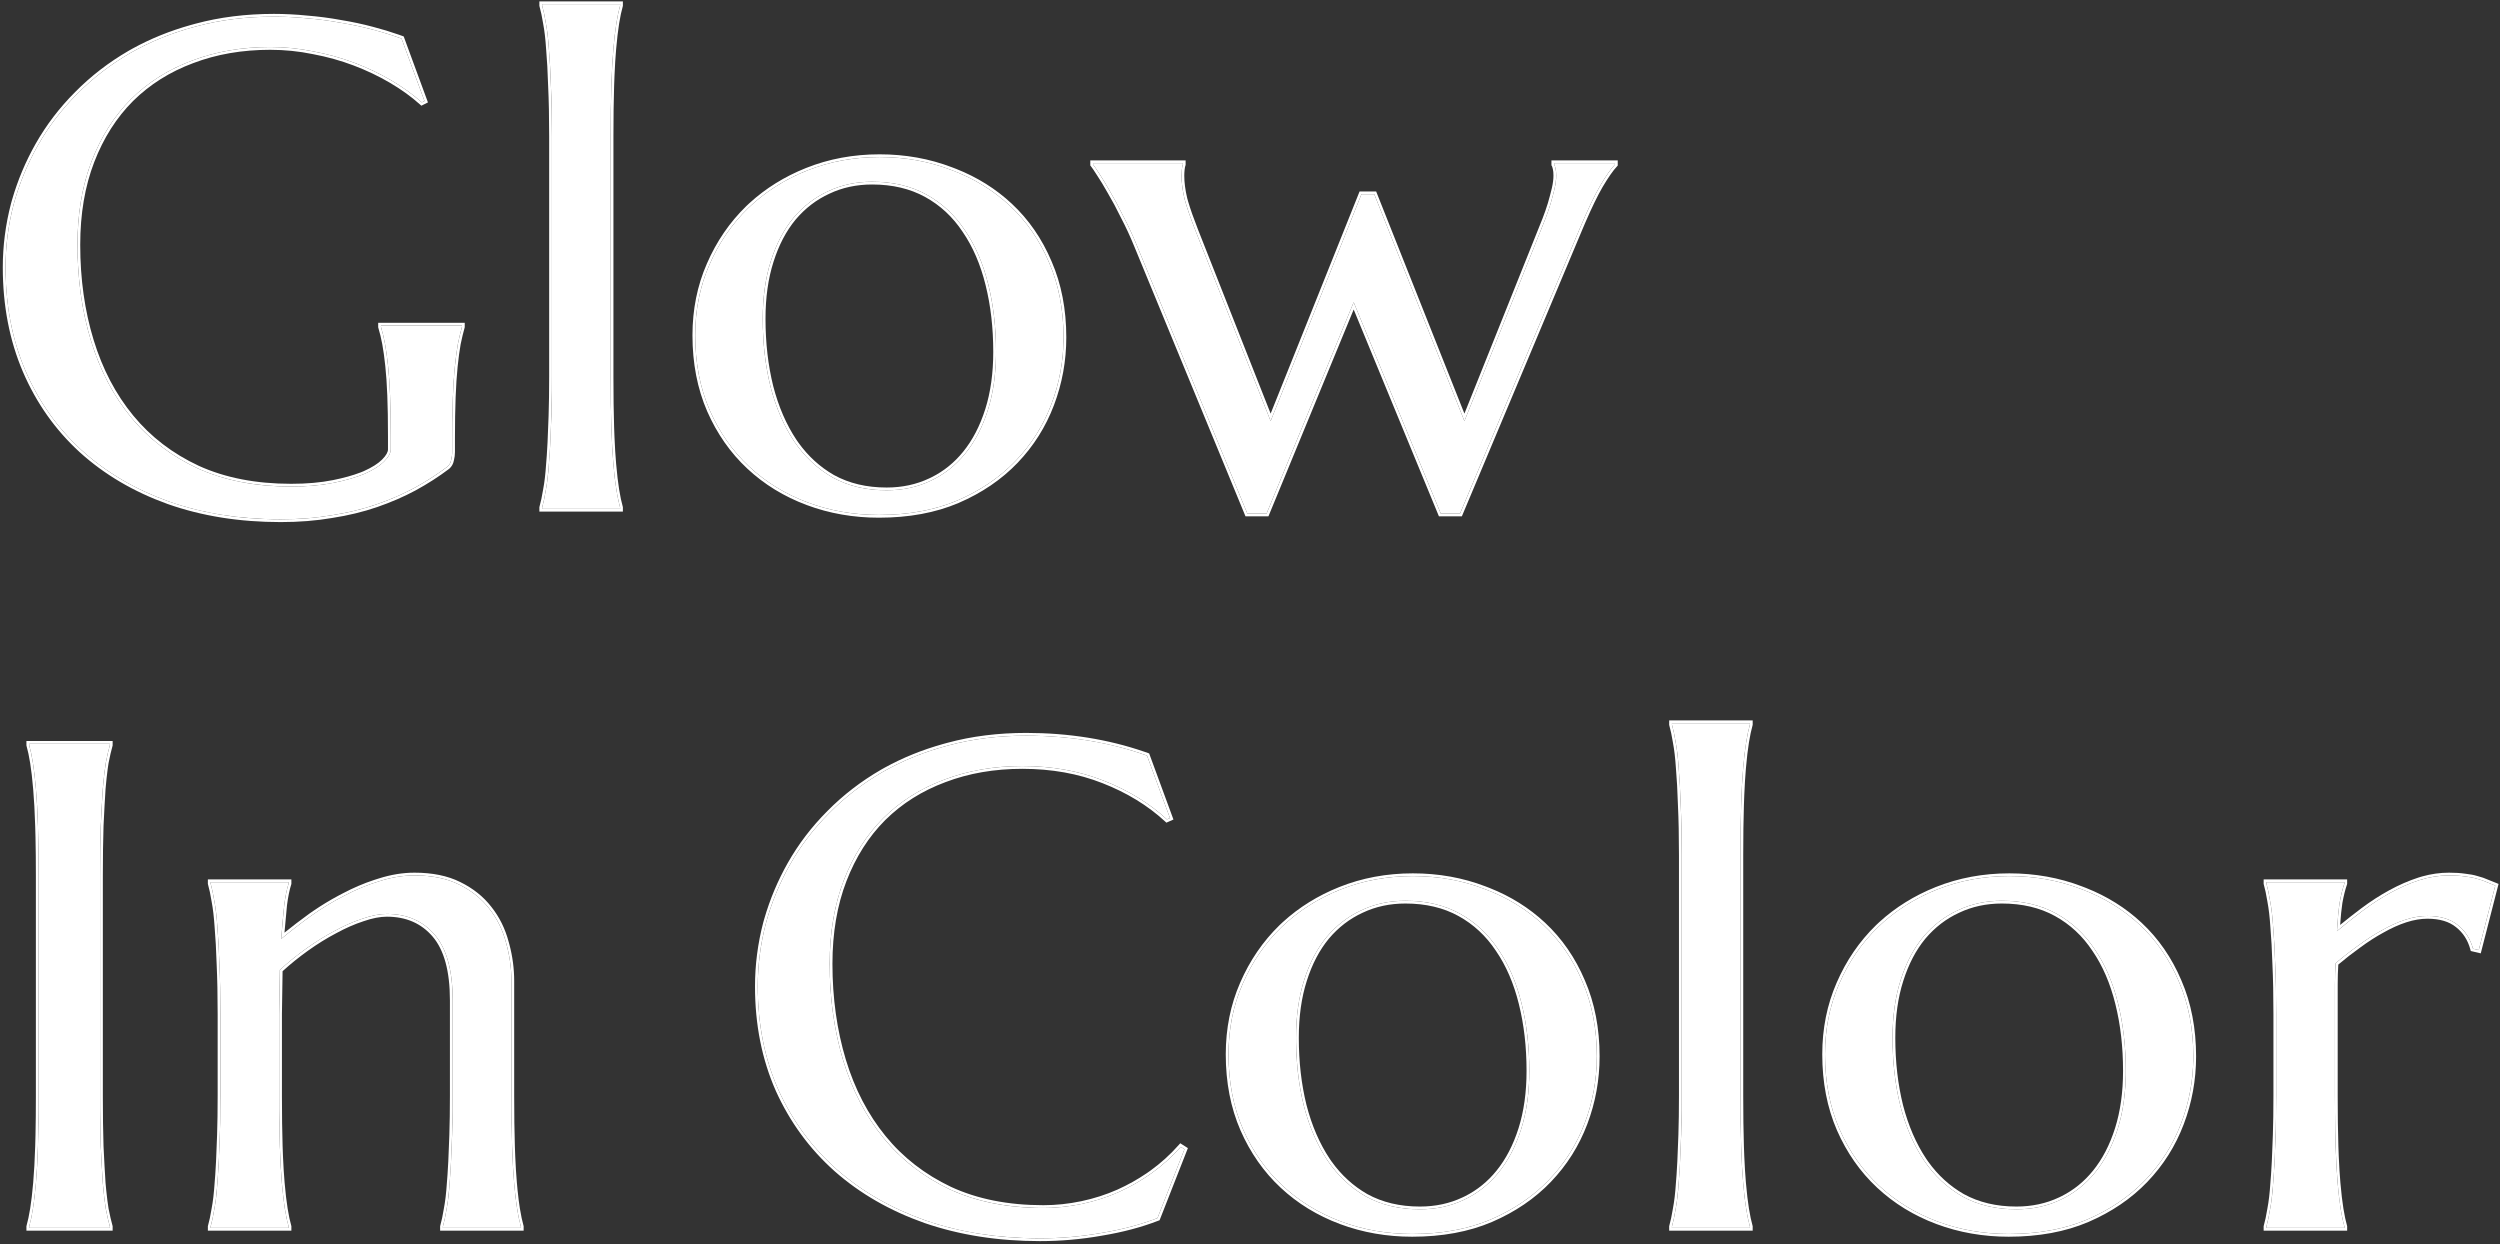
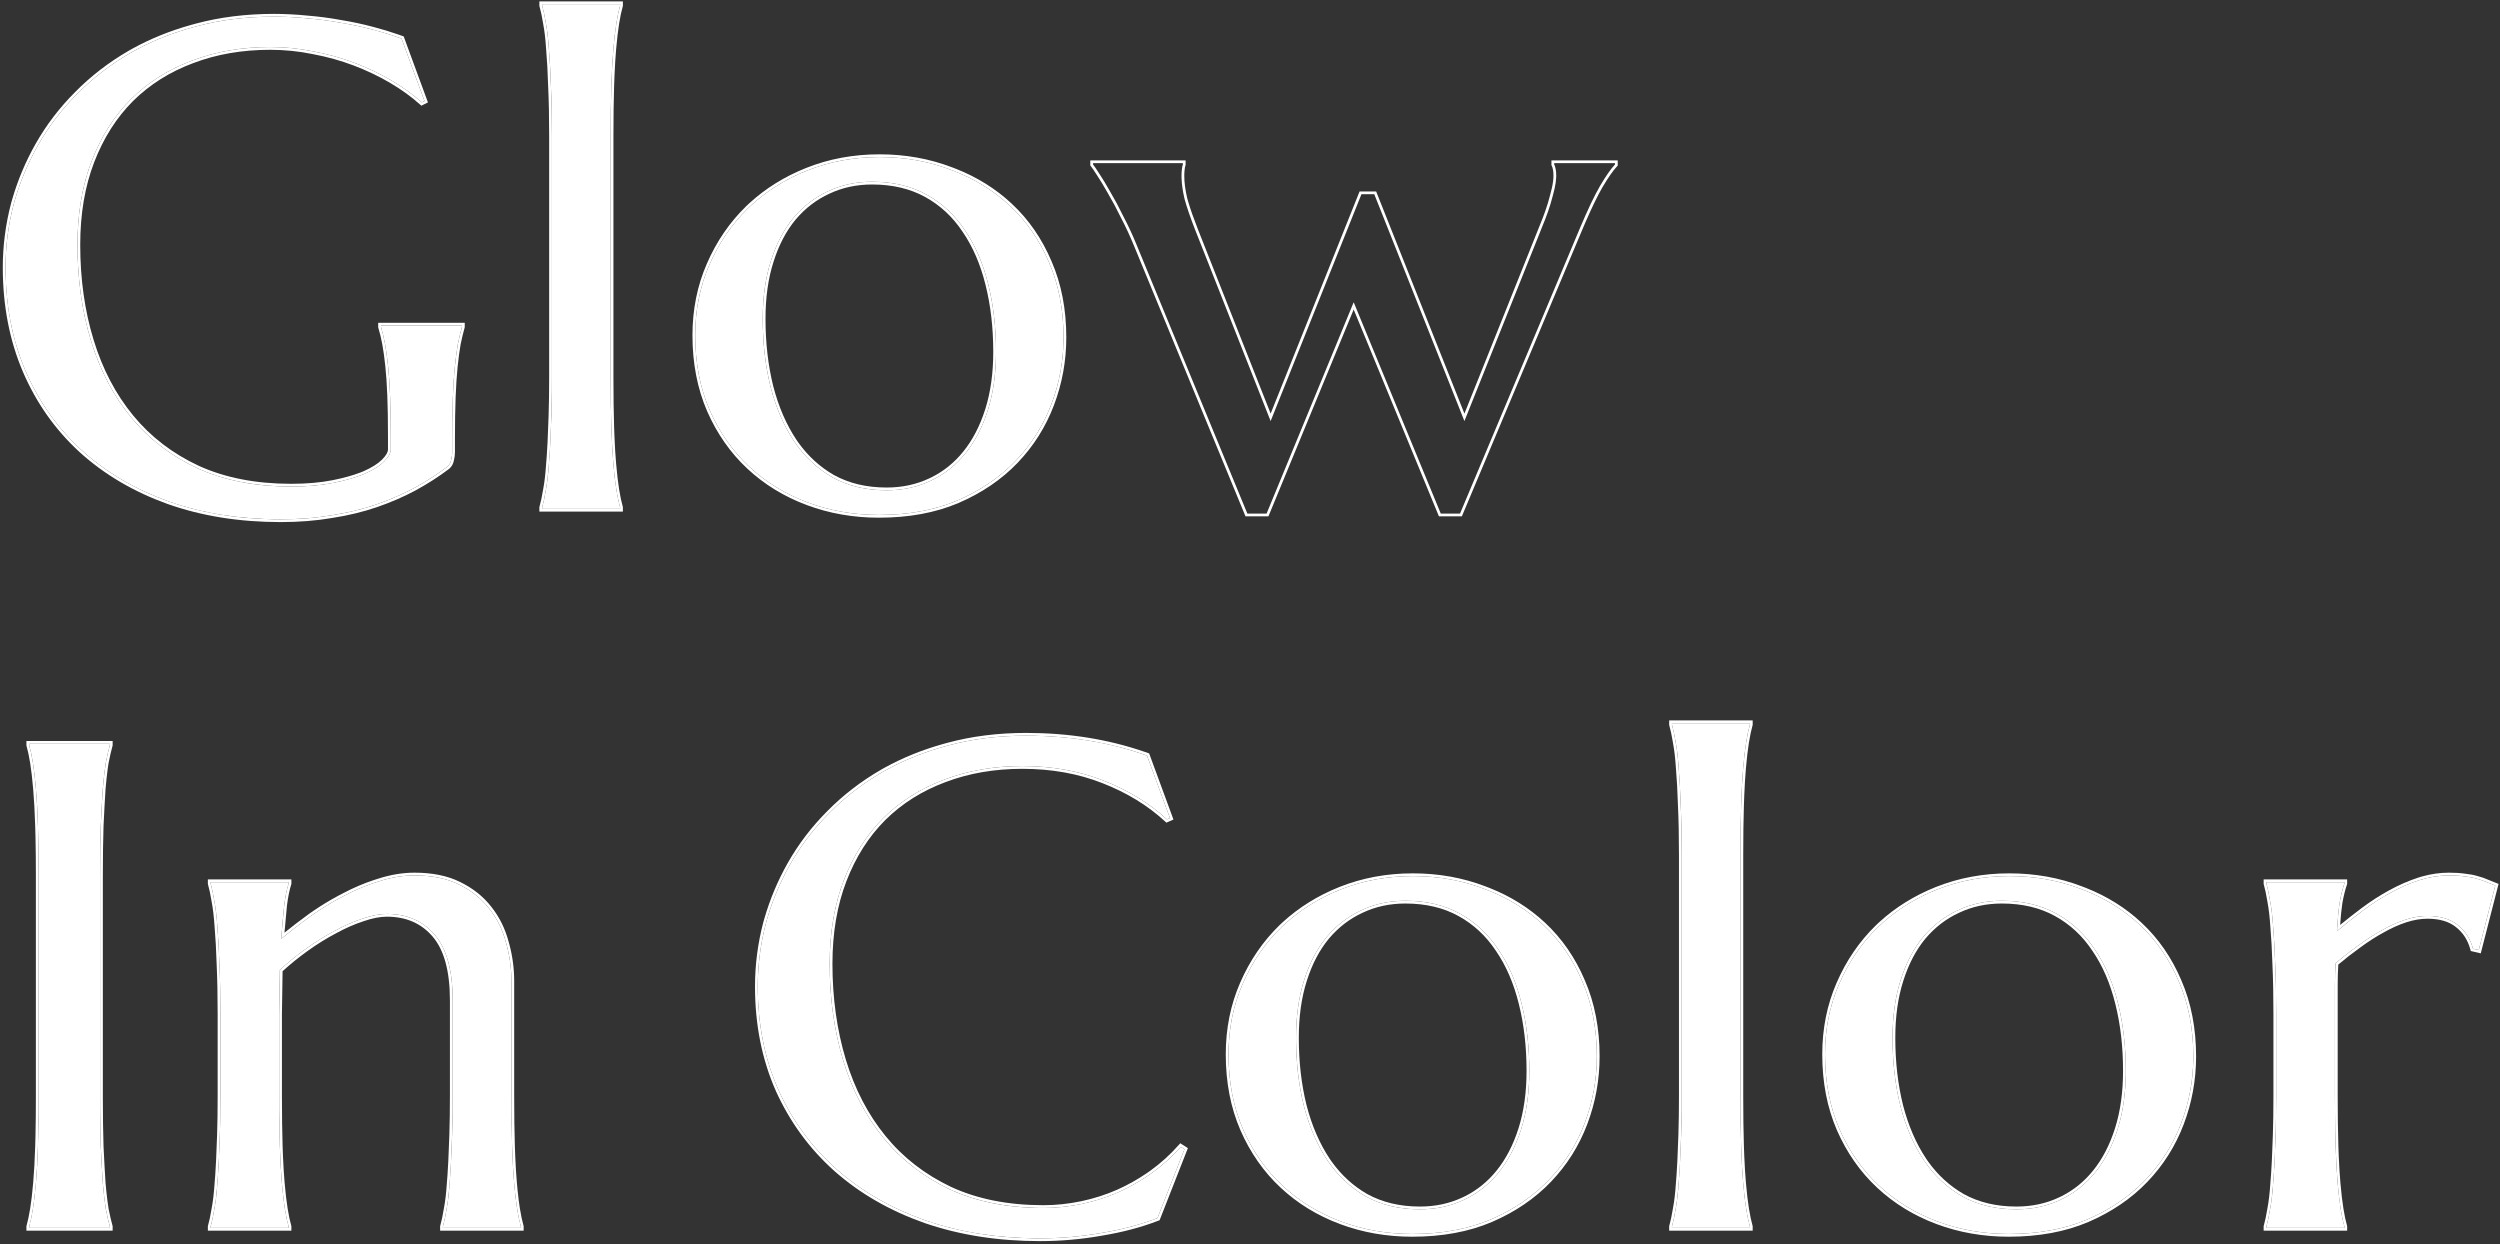
<svg xmlns="http://www.w3.org/2000/svg" width="452" height="225" viewBox="0 0 452 225" fill="none">
  <rect x="0" y="0" width="452" height="225" fill="#333333" stroke="none" />
-   <path d="M248.468 35.115L264.765 76.131L278.375 42.134C278.66 41.402 278.986 40.588 279.352 39.693C279.718 38.757 280.044 37.821 280.329 36.885C280.613 35.909 280.858 34.993 281.061 34.139C281.264 33.243 281.366 32.45 281.366 31.758C281.366 31.229 281.326 30.802 281.244 30.477C281.163 30.11 281.081 29.866 281 29.744V29.5H291.986V29.744C291.254 30.517 290.359 31.799 289.301 33.589C288.284 35.339 287.063 37.903 285.639 41.28L263.971 92.855H260.492L244.745 54.647L228.998 92.855H225.519L205.5 44.27C204.767 42.48 203.974 40.771 203.119 39.144C202.305 37.475 201.512 35.99 200.739 34.688C200.006 33.386 199.355 32.308 198.786 31.453C198.216 30.558 197.829 29.988 197.626 29.744V29.5H213.861V29.744C213.78 29.948 213.719 30.253 213.678 30.66C213.638 31.067 213.617 31.433 213.617 31.758C213.617 33.02 213.8 34.423 214.167 35.97C214.573 37.475 215.224 39.367 216.12 41.646L229.73 76.131L246.149 35.115H248.468Z" fill="white" />
  <path d="M125.697 60.628C125.697 56.03 126.552 51.778 128.261 47.872C129.97 43.925 132.309 40.507 135.28 37.618C138.291 34.729 141.831 32.47 145.9 30.843C149.969 29.215 154.343 28.401 159.022 28.401C163.62 28.401 167.934 29.174 171.962 30.721C176.031 32.226 179.571 34.383 182.582 37.19C185.593 39.998 187.953 43.416 189.662 47.444C191.412 51.473 192.287 55.989 192.287 60.994C192.287 65.185 191.554 69.213 190.089 73.079C188.625 76.945 186.468 80.363 183.62 83.333C180.771 86.303 177.272 88.684 173.122 90.474C169.012 92.224 164.271 93.099 158.9 93.099C154.343 93.099 150.05 92.346 146.022 90.84C141.994 89.335 138.474 87.178 135.463 84.371C132.452 81.563 130.071 78.165 128.322 74.178C126.572 70.149 125.697 65.633 125.697 60.628ZM160.304 88.643C163.193 88.643 165.838 88.073 168.239 86.934C170.68 85.795 172.776 84.147 174.525 81.99C176.275 79.834 177.638 77.209 178.615 74.117C179.591 71.024 180.08 67.525 180.08 63.619C180.08 59.224 179.612 55.155 178.676 51.412C177.74 47.627 176.336 44.372 174.464 41.646C172.633 38.879 170.314 36.722 167.506 35.176C164.699 33.63 161.423 32.857 157.68 32.857C154.791 32.857 152.146 33.427 149.745 34.566C147.344 35.665 145.249 37.272 143.458 39.388C141.709 41.504 140.346 44.108 139.369 47.2C138.393 50.252 137.904 53.731 137.904 57.637C137.904 62.032 138.372 66.121 139.308 69.905C140.285 73.689 141.709 76.985 143.581 79.793C145.452 82.56 147.772 84.737 150.539 86.324C153.346 87.87 156.601 88.643 160.304 88.643Z" fill="white" />
  <path d="M99.789 24.617C99.789 21.159 99.728 18.148 99.606 15.584C99.525 12.98 99.403 10.742 99.24 8.87C99.118 6.998 98.935 5.432 98.69 4.17C98.487 2.909 98.263 1.851 98.019 0.997V0.752H112.118V0.997C111.874 1.851 111.65 2.909 111.447 4.17C111.243 5.432 111.06 6.998 110.897 8.87C110.735 10.742 110.613 12.98 110.531 15.584C110.45 18.148 110.409 21.159 110.409 24.617V68.135C110.409 71.594 110.45 74.625 110.531 77.23C110.613 79.793 110.735 82.011 110.897 83.882C111.06 85.754 111.243 87.321 111.447 88.582C111.65 89.843 111.874 90.901 112.118 91.756V92H98.019V91.756C98.263 90.901 98.487 89.843 98.69 88.582C98.935 87.321 99.118 85.754 99.24 83.882C99.403 82.011 99.525 79.793 99.606 77.23C99.728 74.625 99.789 71.594 99.789 68.135V24.617Z" fill="white" />
  <path d="M81.754 81.746C81.754 82.194 81.693 82.662 81.571 83.15C81.49 83.638 81.266 84.045 80.9 84.371C79.069 85.754 77.075 87.036 74.918 88.216C72.803 89.355 70.504 90.352 68.022 91.207C65.539 92.061 62.854 92.712 59.965 93.16C57.117 93.648 54.044 93.892 50.748 93.892C43.343 93.892 36.588 92.814 30.485 90.657C24.381 88.46 19.132 85.368 14.738 81.38C10.384 77.392 7.007 72.611 4.606 67.037C2.205 61.421 1.005 55.196 1.005 48.36C1.005 44.494 1.493 40.69 2.47 36.946C3.487 33.203 4.952 29.642 6.864 26.265C8.777 22.888 11.137 19.795 13.944 16.988C16.752 14.139 19.946 11.678 23.527 9.603C27.148 7.527 31.116 5.92 35.429 4.781C39.783 3.601 44.482 3.011 49.528 3.011C51.481 3.011 53.475 3.112 55.509 3.316C57.544 3.479 59.558 3.743 61.552 4.109C63.546 4.435 65.458 4.842 67.289 5.33C69.161 5.818 70.931 6.368 72.599 6.978L76.749 18.27L76.261 18.514C74.674 17.09 72.843 15.767 70.768 14.546C68.693 13.326 66.475 12.268 64.115 11.373C61.755 10.477 59.273 9.786 56.669 9.297C54.105 8.768 51.501 8.504 48.856 8.504C43.73 8.504 39.03 9.318 34.757 10.945C30.485 12.532 26.802 14.852 23.71 17.903C20.658 20.955 18.278 24.699 16.569 29.134C14.86 33.569 14.005 38.615 14.005 44.27C14.005 50.496 14.819 56.274 16.447 61.605C18.074 66.935 20.495 71.553 23.71 75.46C26.924 79.366 30.933 82.438 35.734 84.676C40.576 86.873 46.212 87.972 52.641 87.972C55.489 87.972 58.032 87.748 60.27 87.3C62.508 86.853 64.4 86.303 65.946 85.652C67.493 84.961 68.652 84.228 69.425 83.455C70.239 82.641 70.646 81.909 70.646 81.258V78.877C70.646 76.029 70.605 73.567 70.524 71.492C70.442 69.417 70.32 67.627 70.158 66.121C69.995 64.575 69.812 63.252 69.608 62.154C69.405 61.055 69.161 60.038 68.876 59.102V58.858H83.524V59.102C83.28 59.956 83.036 60.974 82.792 62.154C82.588 63.293 82.405 64.656 82.243 66.243C82.08 67.83 81.958 69.702 81.876 71.858C81.795 73.974 81.754 76.436 81.754 79.244V81.746Z" fill="white" />
  <path d="M280.866 31.759C280.866 31.25 280.826 30.868 280.759 30.598L280.756 30.585C280.717 30.412 280.681 30.277 280.647 30.177C280.631 30.127 280.617 30.089 280.604 30.061C280.598 30.048 280.593 30.038 280.589 30.031L280.584 30.021L280.5 29.895V29H292.486V29.943L292.35 30.088C291.657 30.819 290.785 32.059 289.732 33.84L289.733 33.841C288.857 35.348 287.82 37.481 286.622 40.249L286.1 41.474L264.304 93.355H260.157L260.03 93.045L244.745 55.957L229.46 93.045L229.333 93.355H225.185L225.057 93.045L205.037 44.461C204.31 42.684 203.523 40.989 202.677 39.376L202.673 39.369L202.67 39.362C201.861 37.704 201.073 36.231 200.309 34.943L200.303 34.934C199.574 33.638 198.929 32.571 198.369 31.73L198.363 31.722C197.79 30.821 197.421 30.279 197.242 30.064L197.126 29.925V29H214.361V29.841L214.325 29.93C214.27 30.067 214.215 30.316 214.176 30.709C214.136 31.103 214.117 31.453 214.117 31.759C214.117 32.969 214.292 34.328 214.649 35.839L214.811 36.413C215.214 37.795 215.805 39.477 216.585 41.463L229.733 74.777L245.811 34.615H248.808L264.767 74.781L277.911 41.948C278.197 41.214 278.523 40.399 278.89 39.504C279.25 38.582 279.57 37.66 279.851 36.739C280.133 35.772 280.373 34.866 280.574 34.023C280.771 33.155 280.866 32.402 280.866 31.759ZM281.361 32.023C281.339 32.65 281.24 33.355 281.062 34.139C280.858 34.993 280.614 35.909 280.329 36.886C280.044 37.822 279.719 38.758 279.353 39.693L278.833 40.975C278.67 41.382 278.518 41.769 278.376 42.135L264.765 76.131L248.469 35.115H246.149L229.73 76.131L216.12 41.647C215.225 39.368 214.574 37.475 214.167 35.97C213.847 34.617 213.666 33.373 213.626 32.238L213.617 31.759C213.617 31.596 213.623 31.422 213.633 31.239L213.679 30.66C213.719 30.253 213.78 29.948 213.861 29.744V29.5H197.626V29.744C197.829 29.988 198.216 30.558 198.786 31.453C199.356 32.308 200.007 33.386 200.739 34.688C201.512 35.99 202.305 37.475 203.119 39.144C203.974 40.771 204.768 42.48 205.5 44.27L225.52 92.855H228.998L244.745 54.647L260.492 92.855H263.972L285.639 41.28C287.063 37.903 288.284 35.34 289.301 33.59C290.359 31.799 291.254 30.517 291.986 29.744V29.5H281V29.744C281.081 29.866 281.163 30.11 281.244 30.477C281.326 30.802 281.366 31.23 281.366 31.759L281.361 32.023Z" fill="white" />
  <path d="M125.197 60.628C125.197 55.966 126.064 51.645 127.803 47.671C129.537 43.667 131.913 40.195 134.932 37.259L134.934 37.257L135.514 36.714C138.445 34.037 141.846 31.926 145.714 30.379C149.846 28.726 154.284 27.901 159.022 27.901C163.676 27.901 168.048 28.684 172.136 30.252L172.903 30.546C176.711 32.055 180.052 34.148 182.923 36.825C185.987 39.683 188.386 43.158 190.12 47.245H190.121C191.902 51.344 192.787 55.93 192.787 60.994C192.787 65.245 192.043 69.333 190.557 73.256C189.068 77.184 186.875 80.66 183.98 83.679C181.082 86.702 177.525 89.119 173.319 90.934L173.317 90.935C169.135 92.715 164.325 93.599 158.9 93.599C154.287 93.599 149.934 92.836 145.847 91.309C141.76 89.781 138.183 87.591 135.122 84.736C132.058 81.88 129.64 78.425 127.864 74.379L127.863 74.377C126.083 70.278 125.197 65.692 125.197 60.628ZM137.904 57.638C137.904 53.731 138.393 50.252 139.369 47.2C140.346 44.108 141.709 41.504 143.459 39.388C145.137 37.404 147.084 35.868 149.299 34.778L149.745 34.566C152.146 33.427 154.791 32.857 157.68 32.857L158.376 32.866C161.831 32.957 164.875 33.727 167.507 35.177C170.314 36.723 172.634 38.88 174.465 41.647C176.336 44.373 177.74 47.628 178.676 51.412C179.612 55.156 180.08 59.225 180.08 63.619L180.074 64.347C180.017 67.961 179.531 71.218 178.615 74.117L178.427 74.691C177.466 77.536 176.166 79.969 174.525 81.99C172.776 84.147 170.681 85.795 168.239 86.935C165.839 88.074 163.193 88.644 160.305 88.644V88.144C163.126 88.144 165.697 87.587 168.024 86.482L168.027 86.481L168.468 86.268C170.651 85.173 172.54 83.643 174.137 81.675C175.841 79.575 177.177 77.008 178.138 73.966C179.096 70.931 179.58 67.484 179.58 63.619C179.58 59.26 179.115 55.232 178.19 51.533V51.531C177.266 47.795 175.884 44.597 174.052 41.929L174.047 41.922V41.921C172.259 39.219 169.999 37.12 167.266 35.614C164.543 34.115 161.353 33.357 157.68 33.357C154.858 33.357 152.288 33.913 149.96 35.018L149.953 35.02C147.623 36.087 145.585 37.648 143.84 39.711C142.14 41.768 140.806 44.311 139.846 47.351V47.352C138.888 50.346 138.404 53.772 138.404 57.638C138.404 61.997 138.869 66.045 139.794 69.785H139.793C140.757 73.52 142.161 76.76 143.995 79.513L144.343 80.014C146.11 82.483 148.258 84.439 150.787 85.89C153.508 87.387 156.676 88.144 160.305 88.144V88.644L159.615 88.634C156.197 88.543 153.171 87.774 150.539 86.324C147.772 84.737 145.453 82.56 143.581 79.793C141.826 77.161 140.464 74.1 139.496 70.609L139.309 69.905C138.431 66.358 137.965 62.542 137.91 58.458L137.904 57.638ZM125.697 60.628C125.697 65.633 126.573 70.149 128.322 74.178C130.072 78.165 132.452 81.564 135.463 84.371C138.474 87.179 141.994 89.335 146.022 90.841C150.051 92.346 154.343 93.099 158.9 93.099C163.936 93.099 168.417 92.33 172.344 90.792L173.122 90.475C177.013 88.796 180.332 86.598 183.078 83.883L183.62 83.333C186.29 80.548 188.352 77.37 189.807 73.799L190.09 73.079C191.463 69.455 192.192 65.688 192.278 61.778L192.287 60.994C192.287 55.989 191.412 51.473 189.662 47.444C187.953 43.416 185.593 39.998 182.582 37.19C179.571 34.383 176.031 32.226 171.962 30.721C167.934 29.174 163.62 28.401 159.022 28.401C154.343 28.401 149.969 29.215 145.9 30.843L145.144 31.155C141.391 32.755 138.103 34.91 135.28 37.618C132.31 40.507 129.97 43.925 128.261 47.872L127.95 48.608C126.448 52.311 125.697 56.318 125.697 60.628Z" fill="white" />
  <path d="M110.409 24.617C110.409 21.159 110.45 18.148 110.531 15.584C110.613 12.98 110.735 10.742 110.897 8.87C111.02 7.466 111.153 6.234 111.298 5.174L111.447 4.171C111.651 2.91 111.874 1.851 112.118 0.997V0.753H98.019V0.997C98.264 1.851 98.487 2.91 98.69 4.171C98.934 5.432 99.118 6.999 99.24 8.87C99.403 10.742 99.525 12.98 99.606 15.584C99.728 18.148 99.789 21.159 99.789 24.617V68.136L99.777 70.649C99.754 73.083 99.698 75.276 99.606 77.23L99.537 79.087C99.461 80.88 99.362 82.479 99.24 83.883L99.191 84.57C99.071 86.141 98.904 87.478 98.69 88.582C98.487 89.843 98.264 90.901 98.019 91.756V92H112.118V91.756C111.935 91.115 111.764 90.36 111.604 89.49L111.447 88.582C111.295 87.636 111.153 86.518 111.023 85.228L110.897 83.883C110.735 82.011 110.613 79.793 110.531 77.23C110.47 75.276 110.432 73.083 110.417 70.649L110.409 68.136V24.617ZM110.909 68.136C110.909 71.591 110.95 74.616 111.031 77.214L111.1 79.066C111.176 80.853 111.274 82.444 111.396 83.839C111.558 85.703 111.74 87.257 111.94 88.502C112.142 89.751 112.362 90.789 112.599 91.618L112.618 91.686V92.5H97.519V91.686L97.538 91.618C97.775 90.789 97.996 89.751 98.197 88.502L98.198 88.495L98.199 88.487C98.438 87.254 98.62 85.709 98.741 83.85V83.839L98.856 82.379C98.962 80.853 99.046 79.132 99.106 77.214V77.206L99.186 75.18C99.255 73.073 99.289 70.725 99.289 68.136V24.617C99.289 21.164 99.228 18.161 99.106 15.607V15.6C99.025 13.001 98.903 10.773 98.741 8.913L98.74 8.902V8.901C98.619 7.043 98.438 5.499 98.199 4.266L98.197 4.25C97.996 3 97.775 1.963 97.538 1.134L97.519 1.066V0.253H112.618V1.066L112.599 1.134C112.362 1.963 112.142 3 111.94 4.25C111.74 5.495 111.558 7.049 111.396 8.913C111.274 10.308 111.176 11.911 111.1 13.721L111.031 15.6C110.95 18.156 110.909 21.162 110.909 24.617V68.136Z" fill="white" />
  <path d="M14.006 44.27C14.006 38.968 14.757 34.202 16.259 29.973L16.569 29.134C18.278 24.699 20.658 20.955 23.71 17.903C26.609 15.042 30.027 12.825 33.963 11.251L34.758 10.945C39.03 9.318 43.73 8.504 48.856 8.504C51.501 8.504 54.105 8.769 56.669 9.298C59.273 9.786 61.755 10.478 64.115 11.373C66.475 12.268 68.693 13.326 70.769 14.547C72.584 15.615 74.213 16.761 75.654 17.984L76.262 18.514L76.75 18.27L72.6 6.979C70.931 6.368 69.161 5.818 67.289 5.33C65.458 4.842 63.546 4.435 61.552 4.109C59.558 3.743 57.544 3.479 55.51 3.316C53.729 3.138 51.98 3.038 50.262 3.016L49.528 3.011C44.483 3.011 39.783 3.601 35.429 4.781L34.624 5C30.621 6.123 26.922 7.657 23.527 9.603C19.947 11.678 16.752 14.14 13.944 16.988L13.423 17.518C10.843 20.183 8.657 23.099 6.864 26.266L6.511 26.9C4.77 30.088 3.423 33.437 2.47 36.946C1.493 40.69 1.005 44.495 1.005 48.36L1.019 49.635C1.159 55.972 2.356 61.773 4.606 67.037C7.007 72.611 10.385 77.392 14.738 81.38C19.133 85.367 24.382 88.46 30.485 90.657C36.207 92.679 42.501 93.754 49.367 93.88L50.749 93.893C54.045 93.893 57.117 93.648 59.965 93.16C62.493 92.769 64.865 92.221 67.081 91.518L68.022 91.207C70.193 90.459 72.225 89.602 74.116 88.637L74.919 88.216C76.806 87.183 78.568 86.073 80.206 84.885L80.9 84.371C81.266 84.046 81.49 83.638 81.571 83.15C81.663 82.784 81.72 82.429 81.743 82.086L81.755 81.746V79.244C81.755 77.138 81.778 75.227 81.823 73.51L81.877 71.858C81.938 70.241 82.021 68.783 82.128 67.486L82.243 66.243C82.406 64.656 82.589 63.294 82.792 62.154C83.036 60.974 83.28 59.957 83.524 59.102V58.858H68.876V59.102C69.161 60.038 69.405 61.056 69.608 62.154C69.812 63.253 69.996 64.575 70.158 66.121C70.321 67.627 70.443 69.417 70.524 71.492C70.606 73.567 70.647 76.03 70.647 78.878V81.258L70.642 81.381C70.594 82.001 70.189 82.692 69.426 83.455L69.117 83.743C68.356 84.411 67.299 85.047 65.946 85.652C64.4 86.303 62.508 86.853 60.27 87.301L59.416 87.458C57.391 87.801 55.133 87.972 52.641 87.972V87.472C55.464 87.472 57.973 87.249 60.172 86.81C62.111 86.422 63.776 85.959 65.171 85.425L65.752 85.191C67.264 84.514 68.36 83.813 69.071 83.102C69.858 82.315 70.147 81.705 70.147 81.258V78.878C70.147 76.034 70.106 73.579 70.024 71.512C69.943 69.444 69.821 67.666 69.66 66.175C69.498 64.637 69.317 63.327 69.117 62.245C68.917 61.163 68.676 60.164 68.397 59.248L68.376 59.177V58.358H84.024V59.172L84.005 59.239C83.766 60.075 83.525 61.075 83.283 62.241L83.284 62.242C83.084 63.365 82.902 64.716 82.74 66.294C82.579 67.867 82.457 69.728 82.376 71.877C82.295 73.985 82.255 76.441 82.255 79.244V81.746C82.255 82.239 82.187 82.748 82.057 83.272C81.951 83.854 81.675 84.351 81.232 84.744L81.217 84.758L81.201 84.769C79.349 86.169 77.335 87.463 75.158 88.654L75.155 88.656C73.014 89.809 70.69 90.817 68.185 91.68C65.674 92.544 62.961 93.2 60.049 93.651L60.05 93.652C57.17 94.146 54.069 94.393 50.749 94.393C43.295 94.393 36.482 93.307 30.318 91.129L30.315 91.128C24.156 88.911 18.849 85.785 14.401 81.75L14.4 81.749C9.993 77.712 6.574 72.872 4.146 67.234C1.716 61.55 0.505 55.256 0.505 48.36C0.505 44.452 0.999 40.605 1.986 36.82L1.987 36.815L2.186 36.107C3.203 32.582 4.617 29.219 6.429 26.019C8.364 22.601 10.752 19.473 13.591 16.634C16.43 13.754 19.66 11.266 23.276 9.17L23.278 9.169L23.969 8.781C27.211 6.997 30.718 5.576 34.489 4.519L35.301 4.297C39.701 3.105 44.445 2.511 49.528 2.511C51.495 2.511 53.502 2.613 55.548 2.817C57.599 2.981 59.631 3.248 61.642 3.617C63.648 3.945 65.573 4.355 67.418 4.847C69.067 5.277 70.639 5.755 72.135 6.28L72.77 6.509L72.988 6.588L77.373 18.517L76.484 18.961L76.181 19.113L75.928 18.886C74.369 17.486 72.565 16.183 70.515 14.977C68.465 13.772 66.272 12.726 63.938 11.84C61.607 10.956 59.153 10.272 56.577 9.789L56.568 9.787C54.038 9.265 51.468 9.004 48.856 9.004C43.783 9.004 39.145 9.809 34.935 11.412L34.932 11.414C30.722 12.977 27.101 15.259 24.061 18.259C21.065 21.256 18.721 24.938 17.035 29.314C15.352 33.682 14.506 38.665 14.506 44.27C14.506 50.452 15.313 56.18 16.925 61.458C18.535 66.732 20.927 71.291 24.096 75.142C27.261 78.987 31.208 82.015 35.945 84.223C40.709 86.383 46.27 87.472 52.641 87.472V87.972C46.413 87.972 40.929 86.941 36.19 84.879L35.734 84.676C31.233 82.578 27.429 79.746 24.322 76.182L23.71 75.46C20.696 71.798 18.381 67.509 16.762 62.596L16.447 61.605C14.921 56.607 14.11 51.217 14.015 45.433L14.006 44.27Z" fill="white" />
  <path d="M411.536 183.365C411.536 179.906 411.475 176.895 411.353 174.332C411.272 171.727 411.15 169.489 410.987 167.618C410.865 165.746 410.682 164.179 410.438 162.918C410.234 161.657 410.01 160.599 409.766 159.744V159.5H423.865V159.744C423.54 160.68 423.255 161.819 423.011 163.162C422.807 164.505 422.645 166.234 422.522 168.35C424.028 167.089 425.595 165.848 427.222 164.627C428.85 163.406 430.518 162.328 432.227 161.392C433.936 160.456 435.665 159.703 437.415 159.134C439.205 158.564 440.996 158.279 442.786 158.279C443.885 158.279 444.841 158.34 445.655 158.462C446.469 158.544 447.201 158.686 447.852 158.89C448.503 159.052 449.093 159.256 449.622 159.5C450.151 159.703 450.66 159.907 451.148 160.11L448.157 171.768L447.12 171.524C446.631 169.734 445.716 168.309 444.373 167.251C443.03 166.153 441.199 165.604 438.88 165.604C437.618 165.604 436.296 165.827 434.913 166.275C433.529 166.722 432.125 167.353 430.701 168.167C429.277 168.94 427.853 169.856 426.429 170.914C425.005 171.931 423.621 173.009 422.278 174.148C422.197 175.328 422.156 176.61 422.156 177.994C422.156 179.377 422.156 180.842 422.156 182.388V198.135C422.156 201.594 422.197 204.625 422.278 207.229C422.36 209.793 422.482 212.011 422.645 213.882C422.807 215.754 422.99 217.321 423.194 218.582C423.397 219.843 423.621 220.901 423.865 221.756V222H409.766V221.756C410.01 220.901 410.234 219.843 410.438 218.582C410.682 217.321 410.865 215.754 410.987 213.882C411.15 212.011 411.272 209.793 411.353 207.229C411.475 204.625 411.536 201.594 411.536 198.135V183.365Z" fill="white" />
  <path d="M329.964 190.628C329.964 186.03 330.818 181.778 332.527 177.872C334.236 173.925 336.576 170.507 339.546 167.618C342.557 164.729 346.097 162.47 350.167 160.843C354.236 159.215 358.61 158.401 363.289 158.401C367.887 158.401 372.2 159.174 376.229 160.721C380.298 162.226 383.838 164.383 386.849 167.19C389.86 169.998 392.22 173.416 393.929 177.444C395.678 181.473 396.553 185.989 396.553 190.994C396.553 195.185 395.821 199.214 394.356 203.079C392.891 206.945 390.735 210.363 387.886 213.333C385.038 216.303 381.539 218.684 377.388 220.474C373.278 222.224 368.538 223.099 363.167 223.099C358.61 223.099 354.317 222.346 350.289 220.84C346.26 219.335 342.741 217.178 339.729 214.371C336.718 211.563 334.338 208.165 332.588 204.178C330.839 200.149 329.964 195.633 329.964 190.628ZM364.571 218.643C367.46 218.643 370.105 218.073 372.505 216.934C374.947 215.795 377.042 214.147 378.792 211.99C380.542 209.834 381.905 207.209 382.881 204.117C383.858 201.024 384.346 197.525 384.346 193.619C384.346 189.224 383.878 185.155 382.942 181.412C382.007 177.627 380.603 174.372 378.731 171.646C376.9 168.879 374.581 166.722 371.773 165.176C368.965 163.63 365.69 162.857 361.946 162.857C359.057 162.857 356.412 163.427 354.012 164.566C351.611 165.665 349.515 167.272 347.725 169.388C345.975 171.504 344.612 174.108 343.636 177.2C342.659 180.252 342.171 183.731 342.171 187.637C342.171 192.032 342.639 196.121 343.575 199.905C344.551 203.689 345.975 206.985 347.847 209.793C349.719 212.56 352.038 214.737 354.805 216.324C357.613 217.87 360.868 218.643 364.571 218.643Z" fill="white" />
  <path d="M304.056 154.617C304.056 151.159 303.995 148.147 303.873 145.584C303.791 142.98 303.669 140.742 303.506 138.87C303.384 136.998 303.201 135.432 302.957 134.17C302.754 132.909 302.53 131.851 302.286 130.997V130.752H316.385V130.997C316.141 131.851 315.917 132.909 315.713 134.17C315.51 135.432 315.327 136.998 315.164 138.87C315.001 140.742 314.879 142.98 314.798 145.584C314.716 148.147 314.676 151.159 314.676 154.617V198.135C314.676 201.594 314.716 204.625 314.798 207.229C314.879 209.793 315.001 212.011 315.164 213.882C315.327 215.754 315.51 217.321 315.713 218.582C315.917 219.843 316.141 220.901 316.385 221.756V222H302.286V221.756C302.53 220.901 302.754 219.843 302.957 218.582C303.201 217.321 303.384 215.754 303.506 213.882C303.669 212.011 303.791 209.793 303.873 207.229C303.995 204.625 304.056 201.594 304.056 198.135V154.617Z" fill="white" />
  <path d="M222.117 190.628C222.117 186.03 222.972 181.778 224.681 177.872C226.39 173.925 228.729 170.507 231.7 167.618C234.711 164.729 238.251 162.47 242.32 160.843C246.389 159.215 250.763 158.401 255.442 158.401C260.04 158.401 264.354 159.174 268.382 160.721C272.451 162.226 275.991 164.383 279.002 167.19C282.013 169.998 284.373 173.416 286.082 177.444C287.832 181.473 288.707 185.989 288.707 190.994C288.707 195.185 287.974 199.214 286.509 203.079C285.044 206.945 282.888 210.363 280.04 213.333C277.191 216.303 273.692 218.684 269.542 220.474C265.432 222.224 260.691 223.099 255.32 223.099C250.763 223.099 246.47 222.346 242.442 220.84C238.414 219.335 234.894 217.178 231.883 214.371C228.872 211.563 226.491 208.165 224.742 204.178C222.992 200.149 222.117 195.633 222.117 190.628ZM256.724 218.643C259.613 218.643 262.258 218.073 264.659 216.934C267.1 215.795 269.196 214.147 270.945 211.99C272.695 209.834 274.058 207.209 275.035 204.117C276.011 201.024 276.5 197.525 276.5 193.619C276.5 189.224 276.032 185.155 275.096 181.412C274.16 177.627 272.756 174.372 270.884 171.646C269.053 168.879 266.734 166.722 263.926 165.176C261.119 163.63 257.843 162.857 254.1 162.857C251.211 162.857 248.566 163.427 246.165 164.566C243.764 165.665 241.669 167.272 239.878 169.388C238.129 171.504 236.766 174.108 235.789 177.2C234.812 180.252 234.324 183.731 234.324 187.637C234.324 192.032 234.792 196.121 235.728 199.905C236.705 203.689 238.129 206.985 240 209.793C241.872 212.56 244.192 214.737 246.958 216.324C249.766 217.87 253.021 218.643 256.724 218.643Z" fill="white" />
  <path d="M211.529 147.903L210.979 148.147C207.806 145.218 203.981 142.878 199.505 141.128C195.07 139.379 190.187 138.504 184.856 138.504C179.729 138.504 175.03 139.318 170.757 140.945C166.485 142.532 162.802 144.852 159.71 147.903C156.658 150.955 154.278 154.699 152.569 159.134C150.86 163.569 150.005 168.615 150.005 174.271C150.005 180.496 150.819 186.315 152.447 191.727C154.074 197.098 156.495 201.757 159.71 205.704C162.924 209.651 166.932 212.763 171.734 215.042C176.576 217.28 182.212 218.399 188.641 218.399C190.96 218.399 193.279 218.155 195.599 217.667C197.918 217.178 200.136 216.466 202.251 215.53C204.408 214.554 206.422 213.394 208.294 212.051C210.206 210.668 211.936 209.101 213.482 207.352L214.153 207.779L209.271 220.23C206.219 221.41 202.841 222.305 199.139 222.916C195.477 223.567 191.774 223.892 188.03 223.892C180.503 223.892 173.606 222.814 167.339 220.657C161.114 218.46 155.743 215.368 151.226 211.38C146.75 207.392 143.251 202.611 140.728 197.037C138.246 191.421 137.005 185.196 137.005 178.36C137.005 174.494 137.493 170.69 138.47 166.946C139.487 163.203 140.952 159.642 142.864 156.265C144.777 152.888 147.137 149.795 149.944 146.988C152.752 144.139 155.946 141.678 159.527 139.603C163.148 137.527 167.116 135.92 171.429 134.781C175.783 133.601 180.482 133.011 185.528 133.011C193.381 133.011 200.665 134.211 207.378 136.612L211.529 147.903Z" fill="white" />
  <path d="M422.156 177.994C422.156 176.611 422.197 175.328 422.278 174.148C423.285 173.294 424.315 172.473 425.368 171.688L426.429 170.914C427.853 169.856 429.277 168.94 430.701 168.167C431.947 167.455 433.178 166.883 434.393 166.451L434.913 166.275C436.296 165.828 437.619 165.604 438.88 165.604C441.199 165.604 443.03 166.153 444.373 167.252C445.716 168.31 446.632 169.734 447.12 171.524L448.157 171.769L451.148 160.11C450.66 159.907 450.151 159.703 449.622 159.5C449.093 159.256 448.503 159.052 447.853 158.89C447.202 158.686 446.469 158.544 445.655 158.463C444.841 158.341 443.885 158.279 442.786 158.279C440.996 158.279 439.205 158.564 437.415 159.134C435.665 159.703 433.936 160.457 432.228 161.393L431.588 161.75C430.102 162.6 428.647 163.559 427.223 164.627L426.013 165.546C424.815 166.469 423.652 167.405 422.522 168.351C422.645 166.235 422.807 164.505 423.011 163.162C423.255 161.819 423.54 160.68 423.865 159.744V159.5H409.767V159.744C410.011 160.599 410.234 161.657 410.438 162.918C410.682 164.179 410.865 165.746 410.987 167.618C411.15 169.49 411.272 171.728 411.354 174.332C411.476 176.895 411.536 179.907 411.536 183.365V198.136L411.524 200.649C411.502 203.083 411.445 205.276 411.354 207.229L411.284 209.087C411.208 210.88 411.109 212.479 410.987 213.883L410.938 214.57C410.818 216.141 410.651 217.478 410.438 218.582C410.234 219.843 410.011 220.901 409.767 221.756V222H423.865V221.756C423.682 221.115 423.511 220.36 423.351 219.49L423.194 218.582C423.042 217.636 422.9 216.518 422.771 215.229L422.645 213.883C422.482 212.011 422.36 209.793 422.278 207.229C422.217 205.276 422.179 203.083 422.164 200.649L422.156 198.136V177.994ZM422.656 198.136C422.656 201.591 422.697 204.616 422.778 207.214L422.847 209.066C422.923 210.853 423.021 212.444 423.143 213.839C423.305 215.703 423.487 217.257 423.688 218.502C423.889 219.751 424.109 220.789 424.346 221.618L424.365 221.686V222.5H409.267V221.686L409.285 221.618C409.522 220.789 409.743 219.751 409.944 218.502L409.945 218.495L409.946 218.487C410.185 217.254 410.367 215.709 410.488 213.85V213.839L410.603 212.379C410.709 210.853 410.793 209.132 410.854 207.214V207.206L410.934 205.18C411.002 203.073 411.036 200.725 411.036 198.136V183.365C411.036 179.912 410.975 176.909 410.854 174.355V174.347C410.772 171.749 410.65 169.521 410.488 167.661L410.487 167.65C410.366 165.791 410.185 164.246 409.946 163.013L409.945 163.005L409.944 162.998C409.743 161.749 409.522 160.711 409.285 159.882L409.267 159.814V159H424.365V159.829L424.338 159.908C424.023 160.813 423.744 161.926 423.503 163.252C423.342 164.321 423.207 165.645 423.097 167.227C424.333 166.214 425.607 165.213 426.922 164.227C428.568 162.992 430.257 161.901 431.987 160.953C433.722 160.003 435.479 159.238 437.26 158.658L437.264 158.657L437.952 158.452C439.561 158.004 441.172 157.779 442.786 157.779C443.902 157.779 444.887 157.841 445.731 157.968C446.555 158.052 447.307 158.197 447.984 158.407C448.648 158.574 449.257 158.783 449.81 159.036C450.34 159.24 450.85 159.444 451.34 159.648L451.74 159.815L451.632 160.234L448.52 172.367L447.005 172.011L446.716 171.942L446.638 171.655C446.175 169.959 445.315 168.63 444.063 167.645L444.057 167.639C442.829 166.635 441.123 166.104 438.88 166.104C437.678 166.104 436.408 166.317 435.066 166.751C433.72 167.187 432.347 167.803 430.949 168.602L430.939 168.606C429.538 169.367 428.133 170.27 426.727 171.315L426.72 171.32C425.364 172.289 424.046 173.314 422.765 174.394C422.694 175.502 422.656 176.703 422.656 177.994V198.136Z" fill="white" />
  <path d="M329.464 190.628C329.464 185.966 330.331 181.645 332.069 177.671C333.803 173.667 336.18 170.195 339.198 167.259L339.2 167.257L339.78 166.714C342.711 164.037 346.113 161.926 349.98 160.379C354.112 158.726 358.55 157.901 363.289 157.901C367.942 157.901 372.315 158.684 376.402 160.252L377.17 160.546C380.977 162.055 384.319 164.148 387.189 166.825C390.254 169.683 392.652 173.158 394.387 177.245H394.388C396.168 181.344 397.054 185.93 397.054 190.994C397.054 195.245 396.31 199.333 394.823 203.256C393.335 207.184 391.142 210.66 388.247 213.679C385.348 216.702 381.792 219.119 377.586 220.934L377.584 220.935C373.401 222.715 368.592 223.599 363.167 223.599C358.554 223.599 354.201 222.836 350.113 221.309C346.026 219.781 342.45 217.591 339.389 214.736C336.325 211.88 333.906 208.425 332.131 204.379L332.13 204.377C330.349 200.278 329.464 195.692 329.464 190.628ZM342.171 187.638C342.171 183.731 342.659 180.252 343.636 177.2C344.612 174.108 345.976 171.504 347.726 169.388C349.404 167.404 351.351 165.868 353.565 164.778L354.012 164.566C356.412 163.427 359.057 162.857 361.946 162.857L362.643 162.866C366.097 162.957 369.141 163.727 371.773 165.177C374.581 166.723 376.901 168.88 378.731 171.646C380.603 174.373 382.007 177.628 382.942 181.412C383.878 185.155 384.347 189.225 384.347 193.619L384.341 194.347C384.284 197.961 383.797 201.218 382.882 204.117L382.693 204.691C381.733 207.536 380.432 209.969 378.792 211.99C377.042 214.147 374.947 215.795 372.506 216.935C370.105 218.074 367.46 218.643 364.571 218.644V218.144C367.393 218.143 369.963 217.587 372.291 216.482L372.294 216.481L372.734 216.268C374.918 215.173 376.806 213.643 378.403 211.675C380.107 209.574 381.444 207.008 382.404 203.966C383.363 200.931 383.847 197.484 383.847 193.619C383.847 189.26 383.382 185.232 382.457 181.533V181.531C381.533 177.795 380.151 174.597 378.318 171.929L378.313 171.922V171.921C376.526 169.22 374.266 167.12 371.532 165.614C368.81 164.115 365.62 163.357 361.946 163.357C359.125 163.357 356.554 163.913 354.227 165.018L354.22 165.021C351.889 166.087 349.852 167.648 348.106 169.711C346.406 171.768 345.072 174.311 344.112 177.351V177.353C343.155 180.346 342.671 183.772 342.671 187.638C342.671 191.997 343.136 196.045 344.061 199.785H344.06C345.024 203.52 346.427 206.76 348.262 209.513L348.609 210.014C350.377 212.483 352.525 214.439 355.054 215.89C357.775 217.387 360.943 218.144 364.571 218.144V218.644L363.882 218.634C360.463 218.543 357.438 217.774 354.806 216.324C352.039 214.737 349.719 212.56 347.848 209.793C346.093 207.161 344.731 204.1 343.763 200.609L343.575 199.905C342.698 196.358 342.232 192.542 342.177 188.458L342.171 187.638ZM329.964 190.628C329.964 195.633 330.839 200.149 332.589 204.178C334.339 208.165 336.718 211.564 339.729 214.371C342.741 217.179 346.261 219.335 350.289 220.841C354.317 222.346 358.61 223.099 363.167 223.099C368.202 223.099 372.684 222.33 376.61 220.792L377.389 220.475C381.28 218.796 384.598 216.598 387.345 213.883L387.887 213.333C390.557 210.548 392.619 207.37 394.073 203.799L394.356 203.079C395.73 199.455 396.459 195.688 396.545 191.778L396.554 190.994C396.554 185.989 395.678 181.473 393.929 177.444C392.22 173.416 389.86 169.998 386.849 167.19C383.838 164.383 380.298 162.226 376.229 160.721C372.2 159.174 367.887 158.401 363.289 158.401C358.61 158.401 354.236 159.215 350.167 160.843L349.41 161.155C345.657 162.755 342.37 164.91 339.547 167.618C336.576 170.507 334.236 173.925 332.527 177.872L332.217 178.608C330.715 182.311 329.964 186.317 329.964 190.628Z" fill="white" />
  <path d="M314.676 154.617C314.676 151.159 314.716 148.147 314.798 145.584C314.879 142.98 315.001 140.742 315.164 138.87C315.286 137.466 315.42 136.234 315.564 135.174L315.714 134.171C315.917 132.91 316.141 131.851 316.385 130.997V130.753H302.286V130.997C302.53 131.851 302.754 132.91 302.957 134.171C303.201 135.432 303.385 136.999 303.507 138.87C303.67 140.742 303.792 142.98 303.873 145.584C303.995 148.147 304.056 151.159 304.056 154.617V198.136L304.044 200.649C304.021 203.083 303.965 205.276 303.873 207.229L303.804 209.087C303.727 210.88 303.629 212.479 303.507 213.883L303.458 214.57C303.338 216.141 303.171 217.478 302.957 218.582C302.754 219.843 302.53 220.901 302.286 221.756V222H316.385V221.756C316.202 221.115 316.03 220.36 315.87 219.49L315.714 218.582C315.561 217.636 315.42 216.518 315.29 215.229L315.164 213.883C315.001 212.011 314.879 209.793 314.798 207.229C314.737 205.276 314.699 203.083 314.684 200.649L314.676 198.136V154.617ZM315.176 198.136C315.176 201.591 315.217 204.616 315.298 207.214L315.366 209.066C315.442 210.853 315.541 212.444 315.662 213.839C315.824 215.703 316.006 217.257 316.207 218.502C316.409 219.751 316.628 220.789 316.865 221.618L316.885 221.686V222.5H301.786V221.686L301.805 221.618C302.042 220.789 302.262 219.751 302.464 218.502L302.465 218.495L302.466 218.487C302.705 217.254 302.887 215.709 303.008 213.85V213.839L303.122 212.379C303.228 210.853 303.312 209.132 303.373 207.214V207.206L303.453 205.18C303.522 203.073 303.556 200.725 303.556 198.136V154.617C303.556 151.164 303.495 148.161 303.373 145.607V145.6C303.292 143.001 303.17 140.773 303.008 138.913L303.007 138.902V138.901C302.886 137.043 302.705 135.499 302.466 134.266L302.464 134.25C302.262 133 302.042 131.963 301.805 131.134L301.786 131.066V130.253H316.885V131.066L316.865 131.134C316.628 131.963 316.409 133 316.207 134.25C316.006 135.495 315.824 137.049 315.662 138.913C315.541 140.308 315.442 141.911 315.366 143.721L315.298 145.6C315.217 148.156 315.176 151.162 315.176 154.617V198.136Z" fill="white" />
  <path d="M221.617 190.628C221.617 185.966 222.484 181.645 224.223 177.671C225.957 173.667 228.333 170.195 231.352 167.259L231.354 167.257L231.934 166.714C234.865 164.037 238.266 161.926 242.134 160.379C246.266 158.726 250.704 157.901 255.442 157.901C260.096 157.901 264.468 158.684 268.556 160.252L269.323 160.546C273.131 162.055 276.472 164.148 279.343 166.825C282.407 169.683 284.806 173.158 286.54 177.245H286.541C288.322 181.344 289.207 185.93 289.207 190.994C289.207 195.245 288.463 199.333 286.977 203.256C285.488 207.184 283.295 210.66 280.4 213.679C277.502 216.702 273.945 219.119 269.739 220.934L269.737 220.935C265.555 222.715 260.745 223.599 255.32 223.599C250.707 223.599 246.354 222.836 242.267 221.309C238.18 219.781 234.603 217.591 231.542 214.736C228.478 211.88 226.06 208.425 224.284 204.379L224.283 204.377C222.503 200.278 221.617 195.692 221.617 190.628ZM234.324 187.638C234.324 183.731 234.812 180.252 235.789 177.2C236.766 174.108 238.129 171.504 239.879 169.388C241.557 167.404 243.504 165.868 245.719 164.778L246.165 164.566C248.566 163.427 251.211 162.857 254.1 162.857L254.796 162.866C258.251 162.957 261.295 163.727 263.927 165.177C266.734 166.723 269.054 168.88 270.885 171.646C272.756 174.373 274.16 177.628 275.096 181.412C276.031 185.155 276.5 189.225 276.5 193.619L276.494 194.347C276.437 197.961 275.951 201.218 275.035 204.117L274.847 204.691C273.886 207.536 272.586 209.969 270.945 211.99C269.196 214.147 267.1 215.795 264.659 216.935C262.259 218.074 259.613 218.643 256.725 218.644V218.144C259.546 218.143 262.116 217.587 264.444 216.482L264.447 216.481L264.888 216.268C267.071 215.173 268.96 213.643 270.557 211.675C272.261 209.574 273.597 207.008 274.558 203.966C275.516 200.931 276 197.484 276 193.619C276 189.26 275.535 185.232 274.61 181.533V181.531C273.686 177.795 272.304 174.597 270.472 171.929L270.467 171.922V171.921C268.679 169.22 266.419 167.12 263.686 165.614C260.963 164.115 257.773 163.357 254.1 163.357C251.278 163.357 248.708 163.913 246.38 165.018L246.373 165.021C244.043 166.087 242.005 167.648 240.26 169.711C238.56 171.768 237.226 174.311 236.266 177.351V177.353C235.308 180.346 234.824 183.772 234.824 187.638C234.824 191.997 235.289 196.045 236.214 199.785H236.213C237.177 203.52 238.581 206.76 240.415 209.513L240.763 210.014C242.53 212.483 244.678 214.439 247.207 215.89C249.928 217.387 253.096 218.144 256.725 218.144V218.644L256.035 218.634C252.616 218.543 249.591 217.774 246.959 216.324C244.192 214.737 241.873 212.56 240.001 209.793C238.246 207.161 236.884 204.1 235.916 200.609L235.729 199.905C234.851 196.358 234.385 192.542 234.33 188.458L234.324 187.638ZM222.117 190.628C222.117 195.633 222.993 200.149 224.742 204.178C226.492 208.165 228.872 211.564 231.883 214.371C234.894 217.179 238.414 219.335 242.442 220.841C246.471 222.346 250.763 223.099 255.32 223.099C260.356 223.099 264.837 222.33 268.764 220.792L269.542 220.475C273.433 218.796 276.751 216.598 279.498 213.883L280.04 213.333C282.71 210.548 284.772 207.37 286.227 203.799L286.51 203.079C287.883 199.455 288.612 195.688 288.698 191.778L288.707 190.994C288.707 185.989 287.832 181.473 286.082 177.444C284.373 173.416 282.013 169.998 279.002 167.19C275.991 164.383 272.451 162.226 268.382 160.721C264.354 159.174 260.04 158.401 255.442 158.401C250.763 158.401 246.389 159.215 242.32 160.843L241.563 161.155C237.811 162.755 234.523 164.91 231.7 167.618C228.73 170.507 226.39 173.925 224.681 177.872L224.37 178.608C222.868 182.311 222.117 186.317 222.117 190.628Z" fill="white" />
  <path d="M140.729 197.037C143.251 202.611 146.751 207.392 151.227 211.38C155.743 215.367 161.114 218.46 167.34 220.657C173.214 222.679 179.643 223.754 186.626 223.88L188.03 223.893C191.774 223.893 195.477 223.567 199.139 222.916C202.61 222.344 205.795 221.521 208.694 220.448L209.271 220.23L214.153 207.779L213.482 207.352C211.936 209.101 210.206 210.668 208.294 212.052C206.422 213.394 204.408 214.554 202.252 215.53L201.453 215.871C199.58 216.641 197.628 217.24 195.599 217.667L194.729 217.838C192.699 218.212 190.67 218.399 188.641 218.399V217.899C190.925 217.899 193.21 217.658 195.496 217.177C197.782 216.696 199.966 215.995 202.049 215.073C203.909 214.231 205.661 213.251 207.305 212.133L208.003 211.645C209.885 210.283 211.586 208.742 213.107 207.021L213.39 206.7L214.422 207.357L214.77 207.578L209.736 220.412L209.656 220.617L209.451 220.696C206.365 221.89 202.955 222.792 199.226 223.407L199.227 223.408C195.535 224.064 191.803 224.393 188.03 224.393C180.455 224.393 173.502 223.307 167.177 221.13L167.173 221.129C160.893 218.912 155.465 215.789 150.896 211.755L150.894 211.753C146.364 207.718 142.823 202.88 140.272 197.243L140.271 197.239L140.729 197.037ZM150.006 174.271C150.006 168.968 150.757 164.202 152.259 159.973L152.569 159.134C154.278 154.699 156.658 150.955 159.71 147.903C162.609 145.042 166.027 142.825 169.963 141.251L170.758 140.945C175.03 139.318 179.73 138.504 184.856 138.504C190.187 138.504 195.07 139.379 199.505 141.129C203.981 142.879 207.806 145.218 210.979 148.147L211.529 147.903L207.379 136.612C201.085 134.362 194.289 133.165 186.993 133.024L185.528 133.011C180.483 133.011 175.783 133.601 171.429 134.781L170.624 135C166.621 136.123 162.922 137.657 159.527 139.603C155.947 141.678 152.752 144.14 149.944 146.988L149.423 147.518C146.843 150.183 144.657 153.099 142.864 156.266L142.511 156.9C140.77 160.088 139.423 163.437 138.47 166.946C137.493 170.69 137.005 174.495 137.005 178.36L137.02 179.635C137.165 185.972 138.402 191.773 140.729 197.037L140.271 197.239C137.757 191.554 136.505 185.258 136.505 178.36C136.505 174.452 136.999 170.605 137.986 166.82L137.987 166.815L138.186 166.107C139.203 162.582 140.617 159.219 142.429 156.019C144.364 152.601 146.752 149.473 149.591 146.634C152.43 143.754 155.66 141.266 159.276 139.17L159.278 139.169L159.969 138.781C163.211 136.997 166.718 135.576 170.489 134.519L171.301 134.297C175.701 133.105 180.445 132.511 185.528 132.511C193.186 132.511 200.314 133.645 206.91 135.918L207.547 136.141L207.767 136.22L207.848 136.439L212.159 148.17L210.882 148.738L210.641 148.515C207.518 145.632 203.748 143.323 199.323 141.594H199.321C194.951 139.87 190.131 139.004 184.856 139.004C179.783 139.004 175.145 139.809 170.936 141.412L170.932 141.414C166.722 142.977 163.101 145.259 160.062 148.259C157.065 151.256 154.721 154.938 153.035 159.313C151.352 163.682 150.506 168.665 150.506 174.271C150.506 180.452 151.314 186.222 152.926 191.583C154.536 196.898 156.929 201.496 160.098 205.388C163.263 209.274 167.211 212.342 171.948 214.59C176.712 216.791 182.271 217.899 188.641 217.899V218.399L187.444 218.386C181.708 218.259 176.623 217.213 172.19 215.248L171.734 215.042C167.233 212.906 163.429 210.036 160.322 206.434L159.71 205.704C156.495 201.757 154.075 197.098 152.447 191.727C150.921 186.653 150.11 181.222 150.015 175.433L150.006 174.271Z" fill="white" />
  <path d="M81.845 180.862C81.845 175.491 80.766 171.544 78.61 169.021C76.453 166.499 73.564 165.237 69.943 165.237C68.641 165.237 67.176 165.522 65.548 166.092C63.921 166.621 62.252 167.353 60.544 168.289C58.834 169.184 57.126 170.242 55.416 171.463C53.708 172.684 52.1 173.986 50.595 175.369L50.473 183.365V198.135C50.473 201.594 50.513 204.625 50.595 207.229C50.676 209.793 50.798 212.011 50.961 213.882C51.124 215.754 51.307 217.321 51.51 218.582C51.714 219.843 51.938 220.901 52.182 221.756V222H38.083V221.756C38.327 220.901 38.55 219.843 38.754 218.582C38.998 217.321 39.181 215.754 39.303 213.882C39.466 212.011 39.588 209.793 39.669 207.229C39.791 204.625 39.852 201.594 39.852 198.135V183.365C39.852 179.906 39.791 176.895 39.669 174.332C39.588 171.727 39.466 169.489 39.303 167.618C39.181 165.746 38.998 164.179 38.754 162.918C38.55 161.657 38.327 160.599 38.083 159.744V159.5H52.182V159.744C51.856 160.761 51.592 162.063 51.388 163.65C51.225 165.197 51.042 167.231 50.839 169.754C52.507 168.37 54.297 166.987 56.21 165.604C58.163 164.22 60.177 162.999 62.252 161.941C64.328 160.843 66.444 159.968 68.6 159.317C70.757 158.625 72.873 158.279 74.948 158.279C78.122 158.279 80.807 158.829 83.004 159.927C85.242 161.026 87.053 162.47 88.436 164.261C89.861 166.051 90.878 168.106 91.488 170.425C92.139 172.704 92.465 175.023 92.465 177.383V198.135C92.465 201.594 92.505 204.625 92.587 207.229C92.668 209.793 92.79 212.011 92.953 213.882C93.116 215.754 93.299 217.321 93.502 218.582C93.706 219.843 93.93 220.901 94.174 221.756V222H80.075V221.756C80.319 220.901 80.543 219.843 80.746 218.582C80.99 217.321 81.173 215.754 81.295 213.882C81.458 212.011 81.58 209.793 81.662 207.229C81.784 204.625 81.845 201.594 81.845 198.135V180.862Z" fill="white" />
  <path d="M5.277 221.756C5.521 220.901 5.745 219.843 5.949 218.582C6.152 217.321 6.335 215.754 6.498 213.882C6.661 212.011 6.783 209.793 6.864 207.229C6.946 204.625 6.986 201.594 6.986 198.135V158.401C6.986 154.943 6.946 151.932 6.864 149.368C6.783 146.764 6.661 144.526 6.498 142.654C6.335 140.742 6.152 139.155 5.949 137.894C5.745 136.632 5.521 135.574 5.277 134.72V134.476H19.865V134.72C19.621 135.574 19.377 136.632 19.132 137.894C18.929 139.155 18.746 140.742 18.583 142.654C18.461 144.526 18.339 146.764 18.217 149.368C18.135 151.932 18.095 154.943 18.095 158.401V198.135C18.095 201.594 18.135 204.625 18.217 207.229C18.339 209.793 18.461 212.011 18.583 213.882C18.746 215.754 18.929 217.321 19.132 218.582C19.377 219.843 19.621 220.901 19.865 221.756V222H5.277V221.756Z" fill="white" />
  <path d="M92.465 177.384C92.465 175.024 92.139 172.704 91.488 170.426C90.878 168.106 89.861 166.051 88.436 164.261C87.14 162.582 85.467 161.208 83.419 160.138L83.005 159.928C80.945 158.898 78.455 158.351 75.537 158.286L74.948 158.279C72.873 158.279 70.757 158.626 68.601 159.317C66.444 159.968 64.328 160.843 62.253 161.941C60.178 162.999 58.163 164.22 56.21 165.604C54.297 166.987 52.507 168.37 50.839 169.754C51.042 167.231 51.226 165.197 51.389 163.65C51.592 162.064 51.856 160.761 52.182 159.744V159.5H38.083V159.744C38.327 160.599 38.55 161.657 38.754 162.918C38.998 164.179 39.182 165.746 39.304 167.618C39.466 169.49 39.589 171.728 39.67 174.332C39.792 176.895 39.852 179.907 39.852 183.365V198.136L39.841 200.649C39.818 203.083 39.761 205.276 39.67 207.229L39.601 209.087C39.524 210.88 39.426 212.479 39.304 213.883L39.255 214.57C39.135 216.141 38.968 217.478 38.754 218.582C38.55 219.843 38.327 220.901 38.083 221.756V222H52.182V221.756C51.999 221.115 51.827 220.36 51.667 219.49L51.511 218.582C51.358 217.636 51.217 216.518 51.087 215.229L50.961 213.883C50.798 212.011 50.676 209.793 50.595 207.229C50.534 205.276 50.496 203.083 50.48 200.649L50.473 198.136V183.365L50.595 175.369C51.912 174.159 53.307 173.011 54.78 171.925L55.417 171.463C56.912 170.395 58.407 169.452 59.902 168.633L60.544 168.289C62.039 167.47 63.504 166.807 64.936 166.3L65.549 166.092C67.176 165.522 68.641 165.237 69.943 165.237L70.613 165.252C73.922 165.4 76.589 166.656 78.61 169.021C80.767 171.544 81.845 175.491 81.845 180.862V198.136L81.833 200.649C81.81 203.083 81.754 205.276 81.662 207.229L81.593 209.087C81.516 210.88 81.418 212.479 81.296 213.883L81.247 214.57C81.127 216.141 80.96 217.478 80.746 218.582C80.543 219.843 80.319 220.901 80.075 221.756V222H94.174V221.756C93.991 221.115 93.819 220.36 93.659 219.49L93.503 218.582C93.35 217.636 93.209 216.518 93.079 215.229L92.953 213.883C92.79 212.011 92.668 209.793 92.587 207.229C92.526 205.276 92.488 203.083 92.473 200.649L92.465 198.136V177.384ZM92.965 198.136C92.965 201.591 93.006 204.616 93.087 207.214L93.155 209.066C93.231 210.853 93.33 212.444 93.451 213.839L93.576 215.18C93.705 216.461 93.846 217.568 93.996 218.502C94.198 219.751 94.417 220.789 94.654 221.618L94.674 221.686V222.5H79.575V221.686L79.594 221.618C79.831 220.789 80.051 219.751 80.253 218.502L80.254 218.495L80.255 218.487C80.494 217.254 80.676 215.709 80.797 213.85V213.839L80.911 212.379C81.017 210.853 81.101 209.132 81.162 207.214V207.206L81.242 205.18C81.311 203.073 81.345 200.725 81.345 198.136V180.862C81.345 175.541 80.273 171.738 78.23 169.347C76.177 166.946 73.433 165.737 69.943 165.737C68.713 165.737 67.304 166.007 65.714 166.563L65.703 166.567C64.109 167.086 62.468 167.805 60.783 168.728L60.775 168.732C59.089 169.616 57.399 170.662 55.707 171.87C54.074 173.037 52.535 174.277 51.091 175.593L50.973 183.372V198.136C50.973 201.591 51.014 204.616 51.095 207.214L51.163 209.066C51.239 210.853 51.338 212.444 51.459 213.839C51.621 215.703 51.803 217.257 52.004 218.502C52.205 219.751 52.425 220.789 52.662 221.618L52.682 221.686V222.5H37.583V221.686L37.602 221.618C37.839 220.789 38.059 219.751 38.261 218.502L38.262 218.495L38.263 218.487C38.502 217.254 38.683 215.709 38.805 213.85V213.839L38.919 212.379C39.025 210.853 39.109 209.132 39.17 207.214V207.206L39.25 205.18C39.318 203.073 39.352 200.725 39.352 198.136V183.365C39.352 179.912 39.291 176.909 39.17 174.355V174.347C39.089 171.749 38.966 169.521 38.805 167.661L38.804 167.65V167.649C38.682 165.79 38.501 164.246 38.263 163.013L38.262 163.005L38.261 162.998C38.059 161.749 37.839 160.711 37.602 159.882L37.583 159.814V159H52.682V159.822L52.658 159.896C52.346 160.872 52.086 162.137 51.885 163.702L51.886 163.703C51.749 164.998 51.599 166.638 51.434 168.624C52.847 167.482 54.34 166.339 55.917 165.198L55.921 165.195L56.663 164.68C58.154 163.662 59.681 162.737 61.242 161.904L62.025 161.496C63.863 160.524 65.733 159.724 67.637 159.097L68.456 158.838C70.654 158.134 72.82 157.779 74.948 157.779C78.176 157.779 80.941 158.338 83.224 159.479H83.225C85.522 160.606 87.393 162.095 88.827 163.949H88.828C90.296 165.794 91.341 167.909 91.969 170.288L92.09 170.724C92.673 172.907 92.965 175.127 92.965 177.384V198.136Z" fill="white" />
  <path d="M18.095 158.401C18.095 154.943 18.135 151.932 18.217 149.368C18.339 146.764 18.461 144.526 18.583 142.654C18.746 140.742 18.929 139.155 19.133 137.894C19.377 136.632 19.621 135.574 19.865 134.72V134.476H5.277V134.72C5.521 135.574 5.746 136.632 5.949 137.894C6.153 139.155 6.335 140.742 6.498 142.654C6.661 144.526 6.783 146.764 6.864 149.368C6.946 151.932 6.986 154.943 6.986 158.401V198.136L6.979 200.649C6.963 203.083 6.925 205.276 6.864 207.229C6.783 209.793 6.661 212.011 6.498 213.883L6.372 215.229C6.242 216.518 6.102 217.636 5.949 218.582L5.792 219.49C5.632 220.36 5.46 221.115 5.277 221.756V222H19.865V221.756C19.621 220.901 19.377 219.843 19.133 218.582C18.929 217.321 18.746 215.754 18.583 213.883C18.461 212.011 18.339 209.793 18.217 207.229C18.156 205.276 18.118 203.083 18.102 200.649L18.095 198.136V158.401ZM18.595 198.136C18.595 201.591 18.636 204.616 18.717 207.214H18.716C18.837 209.767 18.96 211.975 19.081 213.839L19.206 215.18C19.335 216.461 19.474 217.568 19.625 218.501C19.867 219.748 20.108 220.785 20.346 221.618L20.365 221.686V222.5H4.777V221.686L4.797 221.618C5.034 220.789 5.254 219.751 5.455 218.502C5.656 217.257 5.838 215.703 6 213.839C6.162 211.979 6.283 209.771 6.364 207.214L6.418 205.186C6.464 203.077 6.486 200.727 6.486 198.136V158.401C6.486 155.81 6.464 153.472 6.418 151.386L6.364 149.384C6.283 146.786 6.162 144.557 6 142.697V142.696C5.838 140.791 5.656 139.218 5.455 137.974C5.254 136.724 5.034 135.687 4.797 134.857L4.777 134.79V133.976H20.365V134.79L20.346 134.857C20.108 135.69 19.867 136.728 19.626 137.974L19.479 138.969C19.335 140.023 19.202 141.261 19.081 142.686L19.082 142.687C18.96 144.552 18.838 146.784 18.716 149.383L18.717 149.384C18.636 151.941 18.595 154.946 18.595 158.401V198.136Z" fill="white" />
</svg>